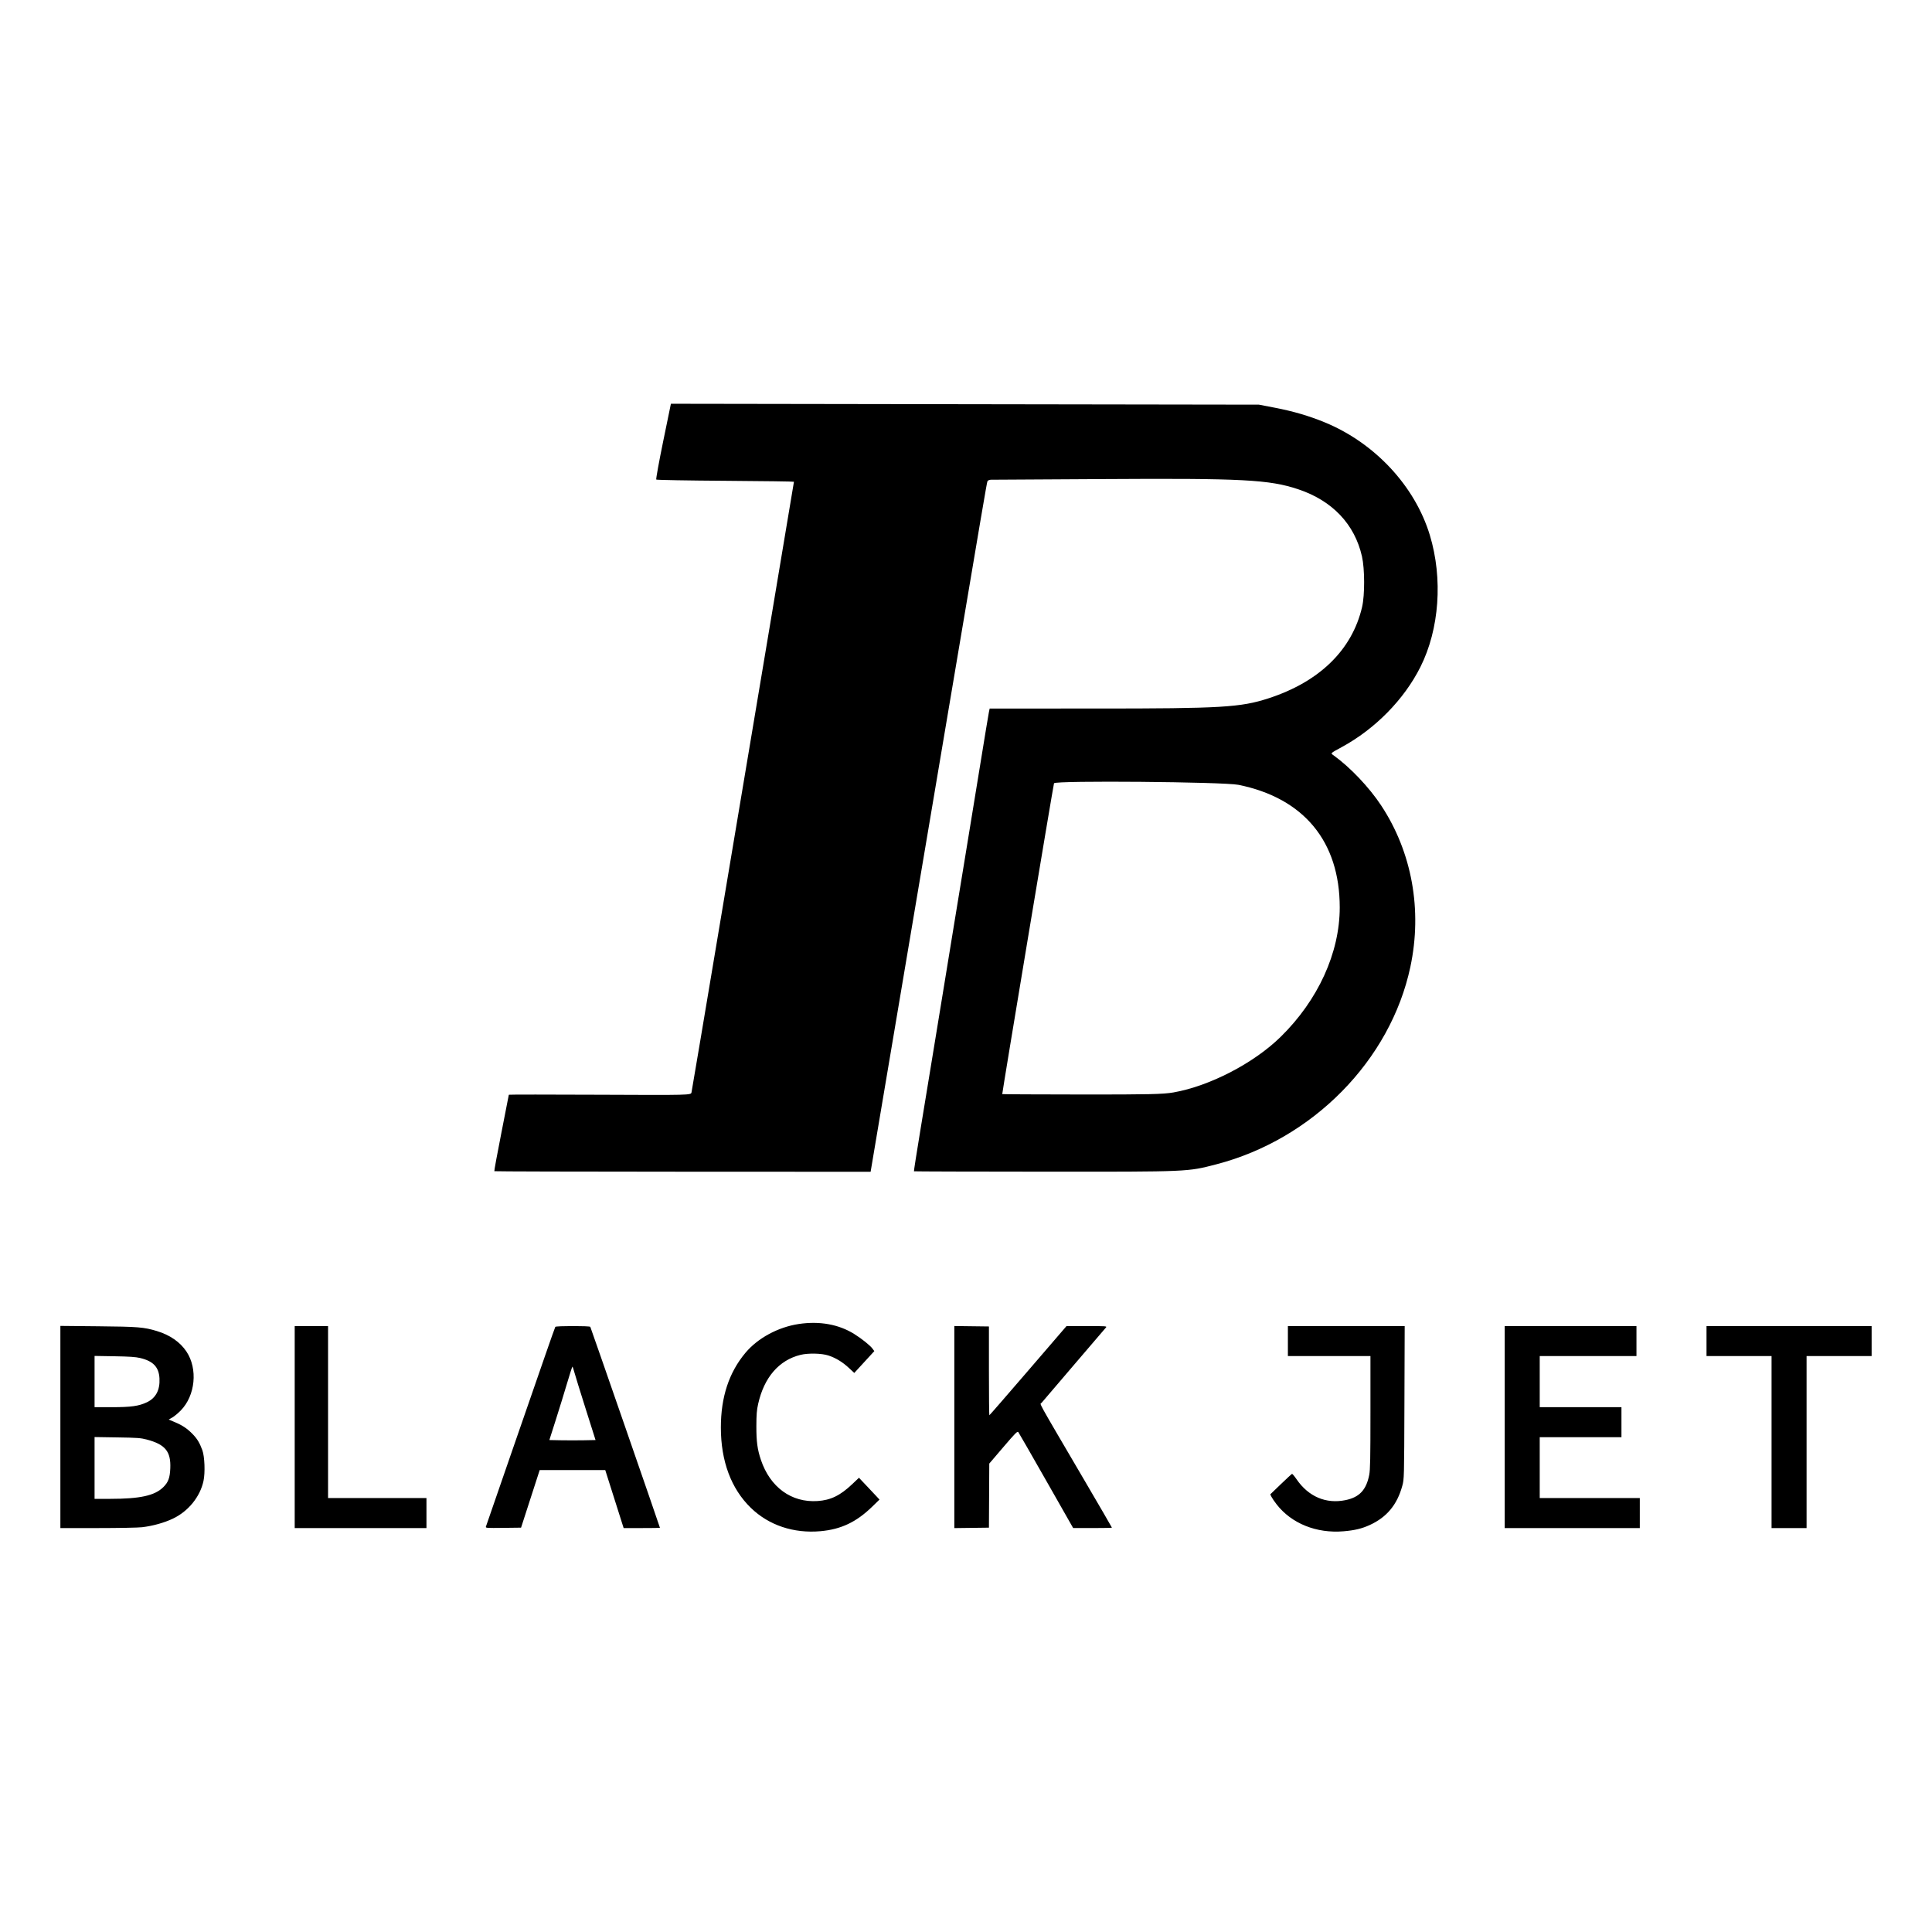
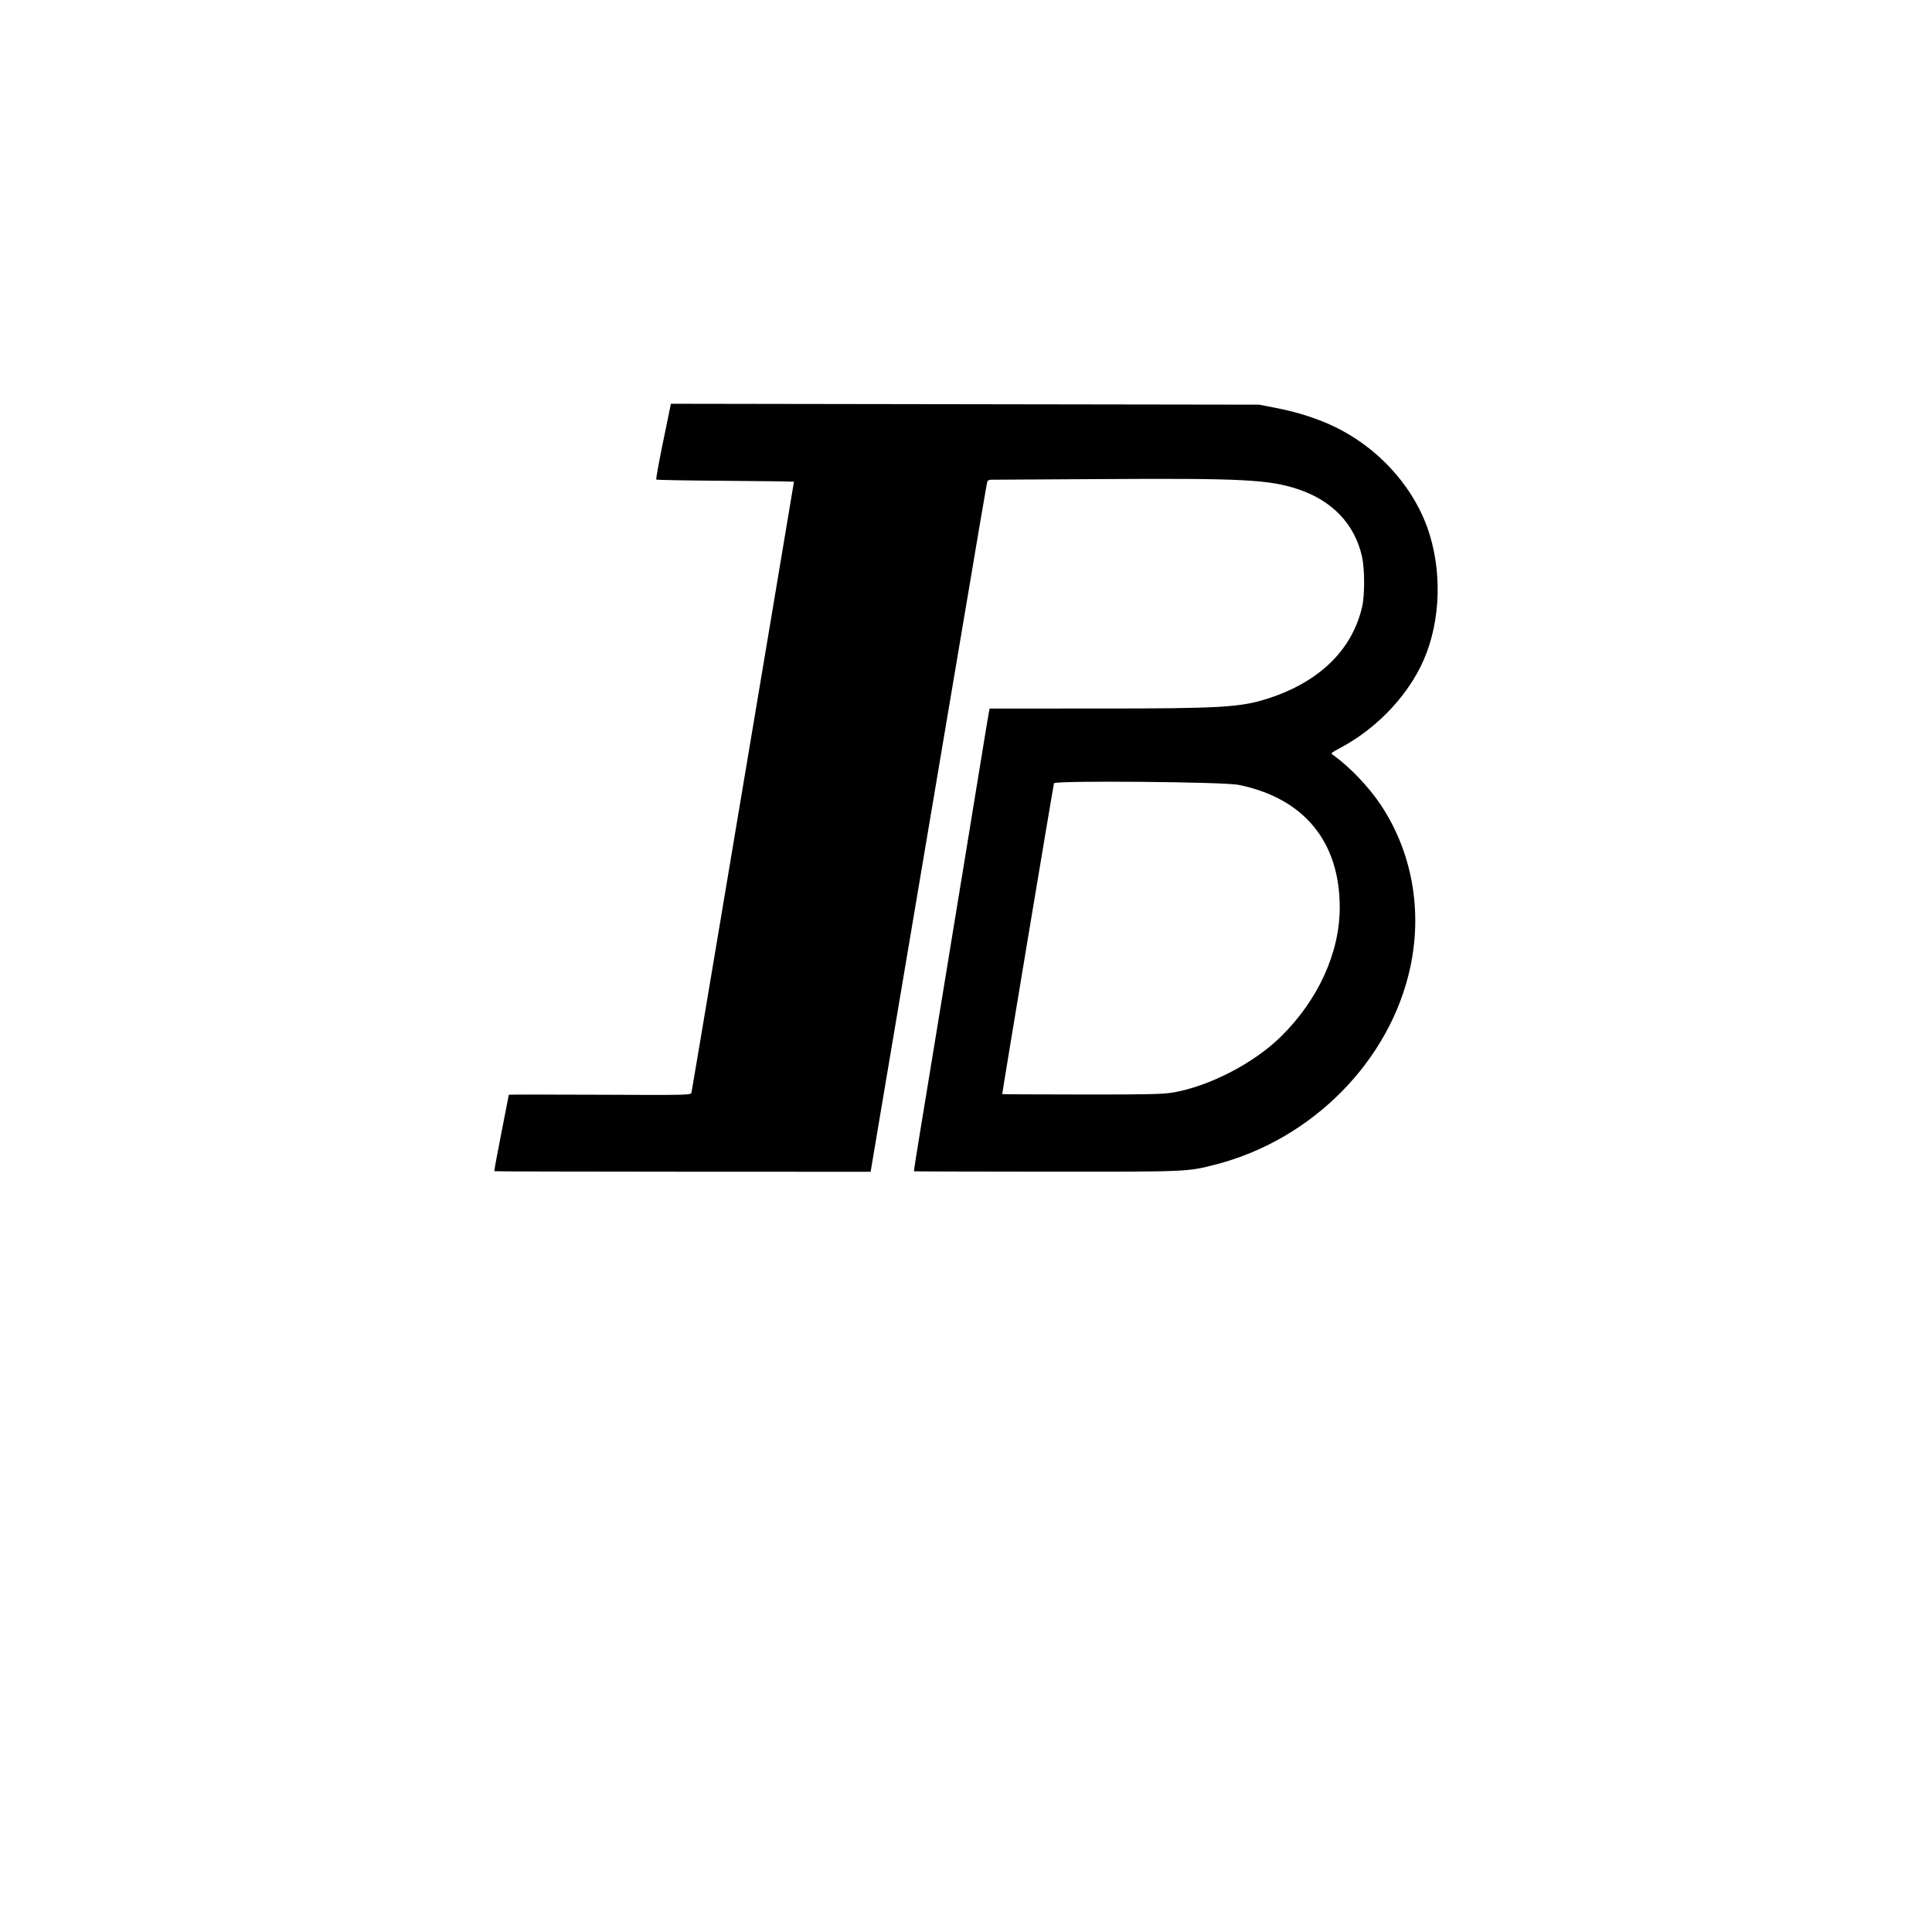
<svg xmlns="http://www.w3.org/2000/svg" width="512" height="512" viewBox="0 0 512 512" fill="none">
-   <path fill-rule="evenodd" clip-rule="evenodd" d="M211.668 350.874C206.208 351.699 200.843 354.596 197.572 358.485C193.195 363.69 191.036 370.232 191.036 378.294C191.036 387.215 193.761 394.527 198.971 399.587C203.738 404.216 210.327 406.424 217.456 405.781C222.877 405.293 226.929 403.374 231.111 399.312L233.074 397.407L232.644 396.934C232.408 396.674 231.185 395.372 229.925 394.041L227.635 391.621L225.851 393.313C222.67 396.33 220.147 397.559 216.655 397.791C209.75 398.249 204.101 394.149 201.656 386.904C200.718 384.126 200.437 382.049 200.446 377.972C200.453 374.848 200.546 373.701 200.924 372.022C202.505 365.009 206.43 360.464 212.124 359.056C214.171 358.55 217.764 358.63 219.549 359.222C221.515 359.874 223.272 360.944 224.972 362.523L226.393 363.843L229.048 360.951L231.702 358.06L231.231 357.417C230.599 356.553 228.414 354.799 226.387 353.529C222.297 350.965 217.175 350.041 211.668 350.874ZM16 378.166V404.953H25.895C31.391 404.953 36.623 404.853 37.663 404.729C40.521 404.389 43.512 403.553 45.834 402.449C49.901 400.513 53.021 396.671 53.926 392.483C54.4 390.287 54.24 385.99 53.62 384.303C52.909 382.369 52.264 381.3 51.059 380.058C49.629 378.585 48.382 377.747 46.329 376.879L44.712 376.195L45.66 375.654C46.181 375.357 47.182 374.528 47.885 373.811C51.776 369.842 52.467 362.766 49.412 358.177C47.729 355.649 45.02 353.775 41.538 352.73C38.118 351.703 36.584 351.579 26 351.477L16 351.38V378.166ZM78.099 378.187V404.953H95.558H113.017V400.975V396.998H99.978H86.939V374.209V351.42H82.519H78.099V378.187ZM147.163 351.632C147.089 351.748 145.88 355.158 144.476 359.21C143.071 363.262 138.989 375.042 135.403 385.389C131.817 395.735 128.831 404.372 128.768 404.581C128.66 404.938 128.946 404.958 133.369 404.903L138.086 404.845L140.555 397.213L143.025 389.581H151.711H160.396L162.834 397.267L165.272 404.953H170.083C172.73 404.953 174.895 404.924 174.895 404.889C174.895 404.708 156.573 351.842 156.435 351.625C156.259 351.348 147.339 351.354 147.163 351.632ZM252.906 378.187V404.962L257.492 404.903L262.077 404.845L262.123 396.353L262.169 387.861L265.88 383.517C269.066 379.788 269.629 379.221 269.859 379.517C270.007 379.705 273.339 385.505 277.263 392.404L284.398 404.948L289.536 404.95C292.362 404.952 294.674 404.904 294.674 404.845C294.674 404.785 291.428 399.198 287.461 392.429C274.185 369.774 275.592 372.324 276.046 371.744C276.264 371.466 280.122 366.948 284.619 361.705C289.116 356.461 292.932 352.002 293.099 351.796C293.386 351.441 293.109 351.421 288.016 351.427L282.63 351.433L272.464 363.247C266.873 369.745 262.249 375.063 262.188 375.065C262.127 375.067 262.077 369.773 262.077 363.299V351.528L257.492 351.47L252.906 351.412V378.187ZM341.304 355.398V359.375H352.243H363.182V374.298C363.182 386.534 363.124 389.518 362.857 390.872C362.074 394.855 360.255 396.791 356.584 397.548C351.408 398.615 346.749 396.626 343.586 391.997C343.034 391.189 342.498 390.557 342.394 390.592C342.291 390.627 340.952 391.864 339.419 393.339L336.63 396.023L336.95 396.672C337.126 397.029 337.736 397.922 338.306 398.657C342.244 403.74 348.879 406.414 356.05 405.808C359.033 405.556 360.912 405.103 363.048 404.121C367.519 402.067 370.259 398.758 371.619 393.773C372.116 391.948 372.117 391.917 372.187 371.683L372.258 351.42H356.781H341.304V355.398ZM398.762 378.187V404.953H416.663H434.564V400.975V396.998H421.304H408.044V388.936V380.874H418.873H429.702V376.897V372.919H418.873H408.044V366.147V359.375H420.862H433.68V355.398V351.42H416.221H398.762V378.187ZM452.243 355.398V359.375H460.862H469.481V382.164V404.953H474.122H478.762V382.164V359.375H487.381H496V355.398V351.42H474.122H452.243V355.398ZM37.135 359.884C40.611 360.709 42.107 362.291 42.264 365.307C42.422 368.361 41.305 370.482 38.942 371.611C36.801 372.633 34.754 372.919 29.572 372.919H25.061V366.127V359.336L30.309 359.423C34.297 359.489 35.937 359.6 37.135 359.884ZM152.199 363.621C152.411 364.419 153.764 368.797 155.206 373.349L157.826 381.626L154.758 381.686C153.071 381.719 150.317 381.719 148.639 381.686L145.587 381.626L147.298 376.252C148.24 373.296 149.588 368.919 150.295 366.525C151.002 364.132 151.633 362.173 151.697 362.172C151.761 362.171 151.987 362.823 152.199 363.621ZM38.873 381.488C43.796 382.79 45.315 384.642 45.129 389.117C45.023 391.675 44.585 392.839 43.235 394.152C40.96 396.365 37.093 397.208 29.204 397.211L25.061 397.213V389.023V380.833L31.083 380.927C36.389 381.009 37.315 381.076 38.873 381.488Z" fill="black" />
-   <path fill-rule="evenodd" clip-rule="evenodd" d="M175.753 116.942C174.629 122.41 173.803 126.977 173.917 127.09C174.031 127.204 182.287 127.351 192.264 127.418C202.241 127.484 210.404 127.599 210.404 127.672C210.404 127.745 207.727 143.76 204.454 163.26C201.181 182.759 195.109 218.981 190.959 243.753C186.811 268.524 183.342 289.115 183.253 289.51C183.093 290.22 182.843 290.226 158.968 290.117C145.701 290.056 134.845 290.056 134.844 290.117C134.843 290.177 133.953 294.736 132.865 300.245C131.777 305.756 130.939 310.316 131.003 310.38C131.067 310.444 153.531 310.504 180.922 310.514L230.723 310.532L233.489 294.099C235.01 285.061 238.218 266.039 240.617 251.827C243.016 237.616 247.892 208.708 251.451 187.588C260.477 134.04 261.493 128.075 261.673 127.569C261.76 127.324 262.201 127.127 262.653 127.131C263.105 127.136 276.347 127.058 292.079 126.96C329.286 126.726 336.363 127.095 344.048 129.663C353.087 132.683 359.009 138.925 360.938 147.465C361.685 150.774 361.702 157.694 360.97 160.852C358.333 172.229 349.677 180.676 336.155 185.068C328.773 187.466 323.721 187.765 290.579 187.767L262.273 187.768L262.064 188.755C261.95 189.297 260.968 195.232 259.882 201.943C258.797 208.654 257.016 219.555 255.925 226.168C254.833 232.78 253.456 241.178 252.863 244.829C252.271 248.481 251.137 255.425 250.343 260.261C249.55 265.097 248.175 273.495 247.288 278.923C246.402 284.351 244.877 293.636 243.9 299.556C242.922 305.477 242.161 310.358 242.207 310.405C242.254 310.451 258.068 310.497 277.35 310.507C315.214 310.526 314.653 310.55 322.304 308.567C347.888 301.935 368.489 280.989 373.759 256.251C376.971 241.173 374.188 225.806 366.003 213.427C362.823 208.617 357.786 203.315 353.426 200.186C352.569 199.57 352.447 199.694 355.584 197.986C364.455 193.158 372.108 185.361 376.425 176.755C381.455 166.727 382.412 153.359 378.925 141.831C374.99 128.822 364.335 117.381 351.08 111.931C346.898 110.212 342.679 108.976 337.774 108.035L333.637 107.24L255.717 107.12L177.797 107L175.753 116.942ZM328.218 207.99C345.534 211.501 355.042 223.012 355.044 240.466C355.046 252.493 349.303 265.069 339.365 274.801C332.244 281.775 320.544 287.835 310.969 289.509C308.256 289.983 304.319 290.072 286.704 290.053C275.139 290.041 265.646 289.995 265.607 289.95C265.519 289.847 279.114 208.211 279.325 207.572C279.578 206.81 324.286 207.193 328.218 207.99Z" fill="black" />
+   <path fill-rule="evenodd" clip-rule="evenodd" d="M175.753 116.942C174.629 122.41 173.803 126.977 173.917 127.09C174.031 127.204 182.287 127.351 192.264 127.418C202.241 127.484 210.404 127.599 210.404 127.672C210.404 127.745 207.727 143.76 204.454 163.26C201.181 182.759 195.109 218.981 190.959 243.753C186.811 268.524 183.342 289.115 183.253 289.51C183.093 290.22 182.843 290.226 158.968 290.117C145.701 290.056 134.845 290.056 134.844 290.117C134.843 290.177 133.953 294.736 132.865 300.245C131.777 305.756 130.939 310.316 131.003 310.38C131.067 310.444 153.531 310.504 180.922 310.514L230.723 310.532L233.489 294.099C235.01 285.061 238.218 266.039 240.617 251.827C243.016 237.616 247.892 208.708 251.451 187.588C260.477 134.04 261.493 128.075 261.673 127.569C261.76 127.324 262.201 127.127 262.653 127.131C263.105 127.136 276.347 127.058 292.079 126.96C329.286 126.726 336.363 127.095 344.048 129.663C353.087 132.683 359.009 138.925 360.938 147.465C361.685 150.774 361.702 157.694 360.97 160.852C358.333 172.229 349.677 180.676 336.155 185.068C328.773 187.466 323.721 187.765 290.579 187.767L262.273 187.768L262.064 188.755C261.95 189.297 260.968 195.232 259.882 201.943C258.797 208.654 257.016 219.555 255.925 226.168C254.833 232.78 253.456 241.178 252.863 244.829C252.271 248.481 251.137 255.425 250.343 260.261C249.55 265.097 248.175 273.495 247.288 278.923C246.402 284.351 244.877 293.636 243.9 299.556C242.922 305.477 242.161 310.358 242.207 310.405C242.254 310.451 258.068 310.497 277.35 310.507C315.214 310.526 314.653 310.55 322.304 308.567C347.888 301.935 368.489 280.989 373.759 256.251C376.971 241.173 374.188 225.806 366.003 213.427C362.823 208.617 357.786 203.315 353.426 200.186C352.569 199.57 352.447 199.694 355.584 197.986C364.455 193.158 372.108 185.361 376.425 176.755C381.455 166.727 382.412 153.359 378.925 141.831C374.99 128.822 364.335 117.381 351.08 111.931C346.898 110.212 342.679 108.976 337.774 108.035L333.637 107.24L255.717 107.12L177.797 107ZM328.218 207.99C345.534 211.501 355.042 223.012 355.044 240.466C355.046 252.493 349.303 265.069 339.365 274.801C332.244 281.775 320.544 287.835 310.969 289.509C308.256 289.983 304.319 290.072 286.704 290.053C275.139 290.041 265.646 289.995 265.607 289.95C265.519 289.847 279.114 208.211 279.325 207.572C279.578 206.81 324.286 207.193 328.218 207.99Z" fill="black" />
</svg>